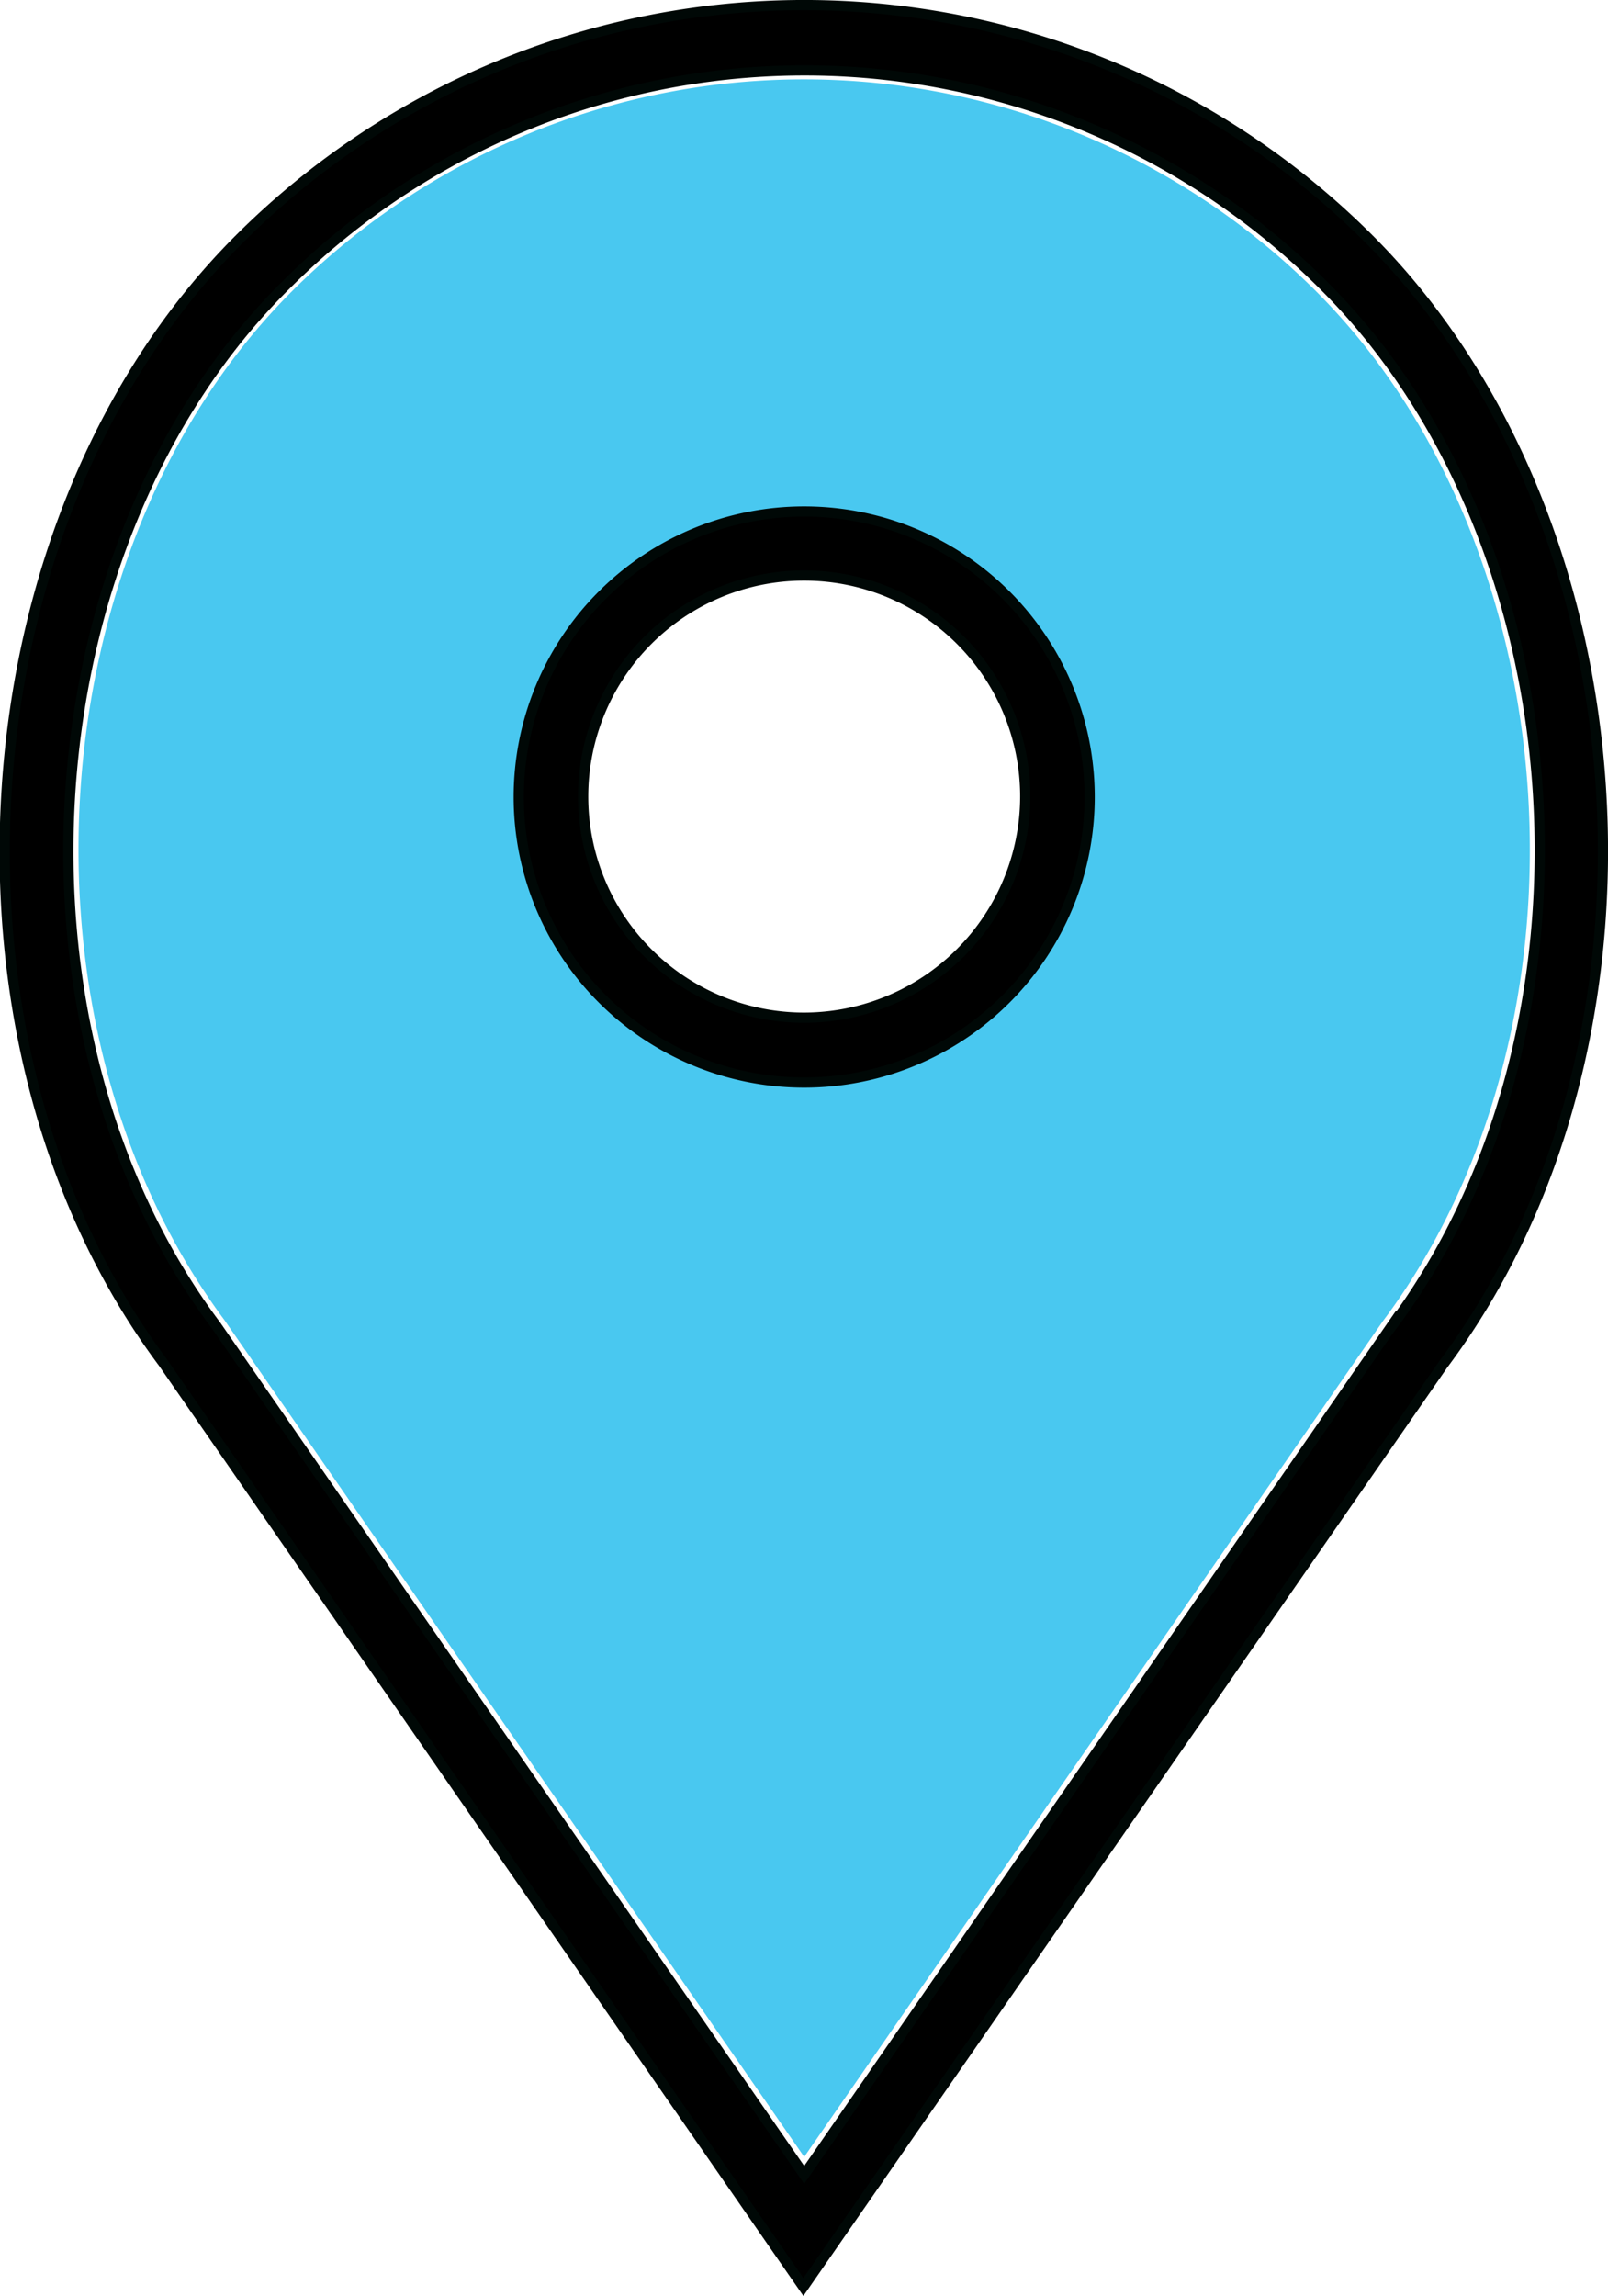
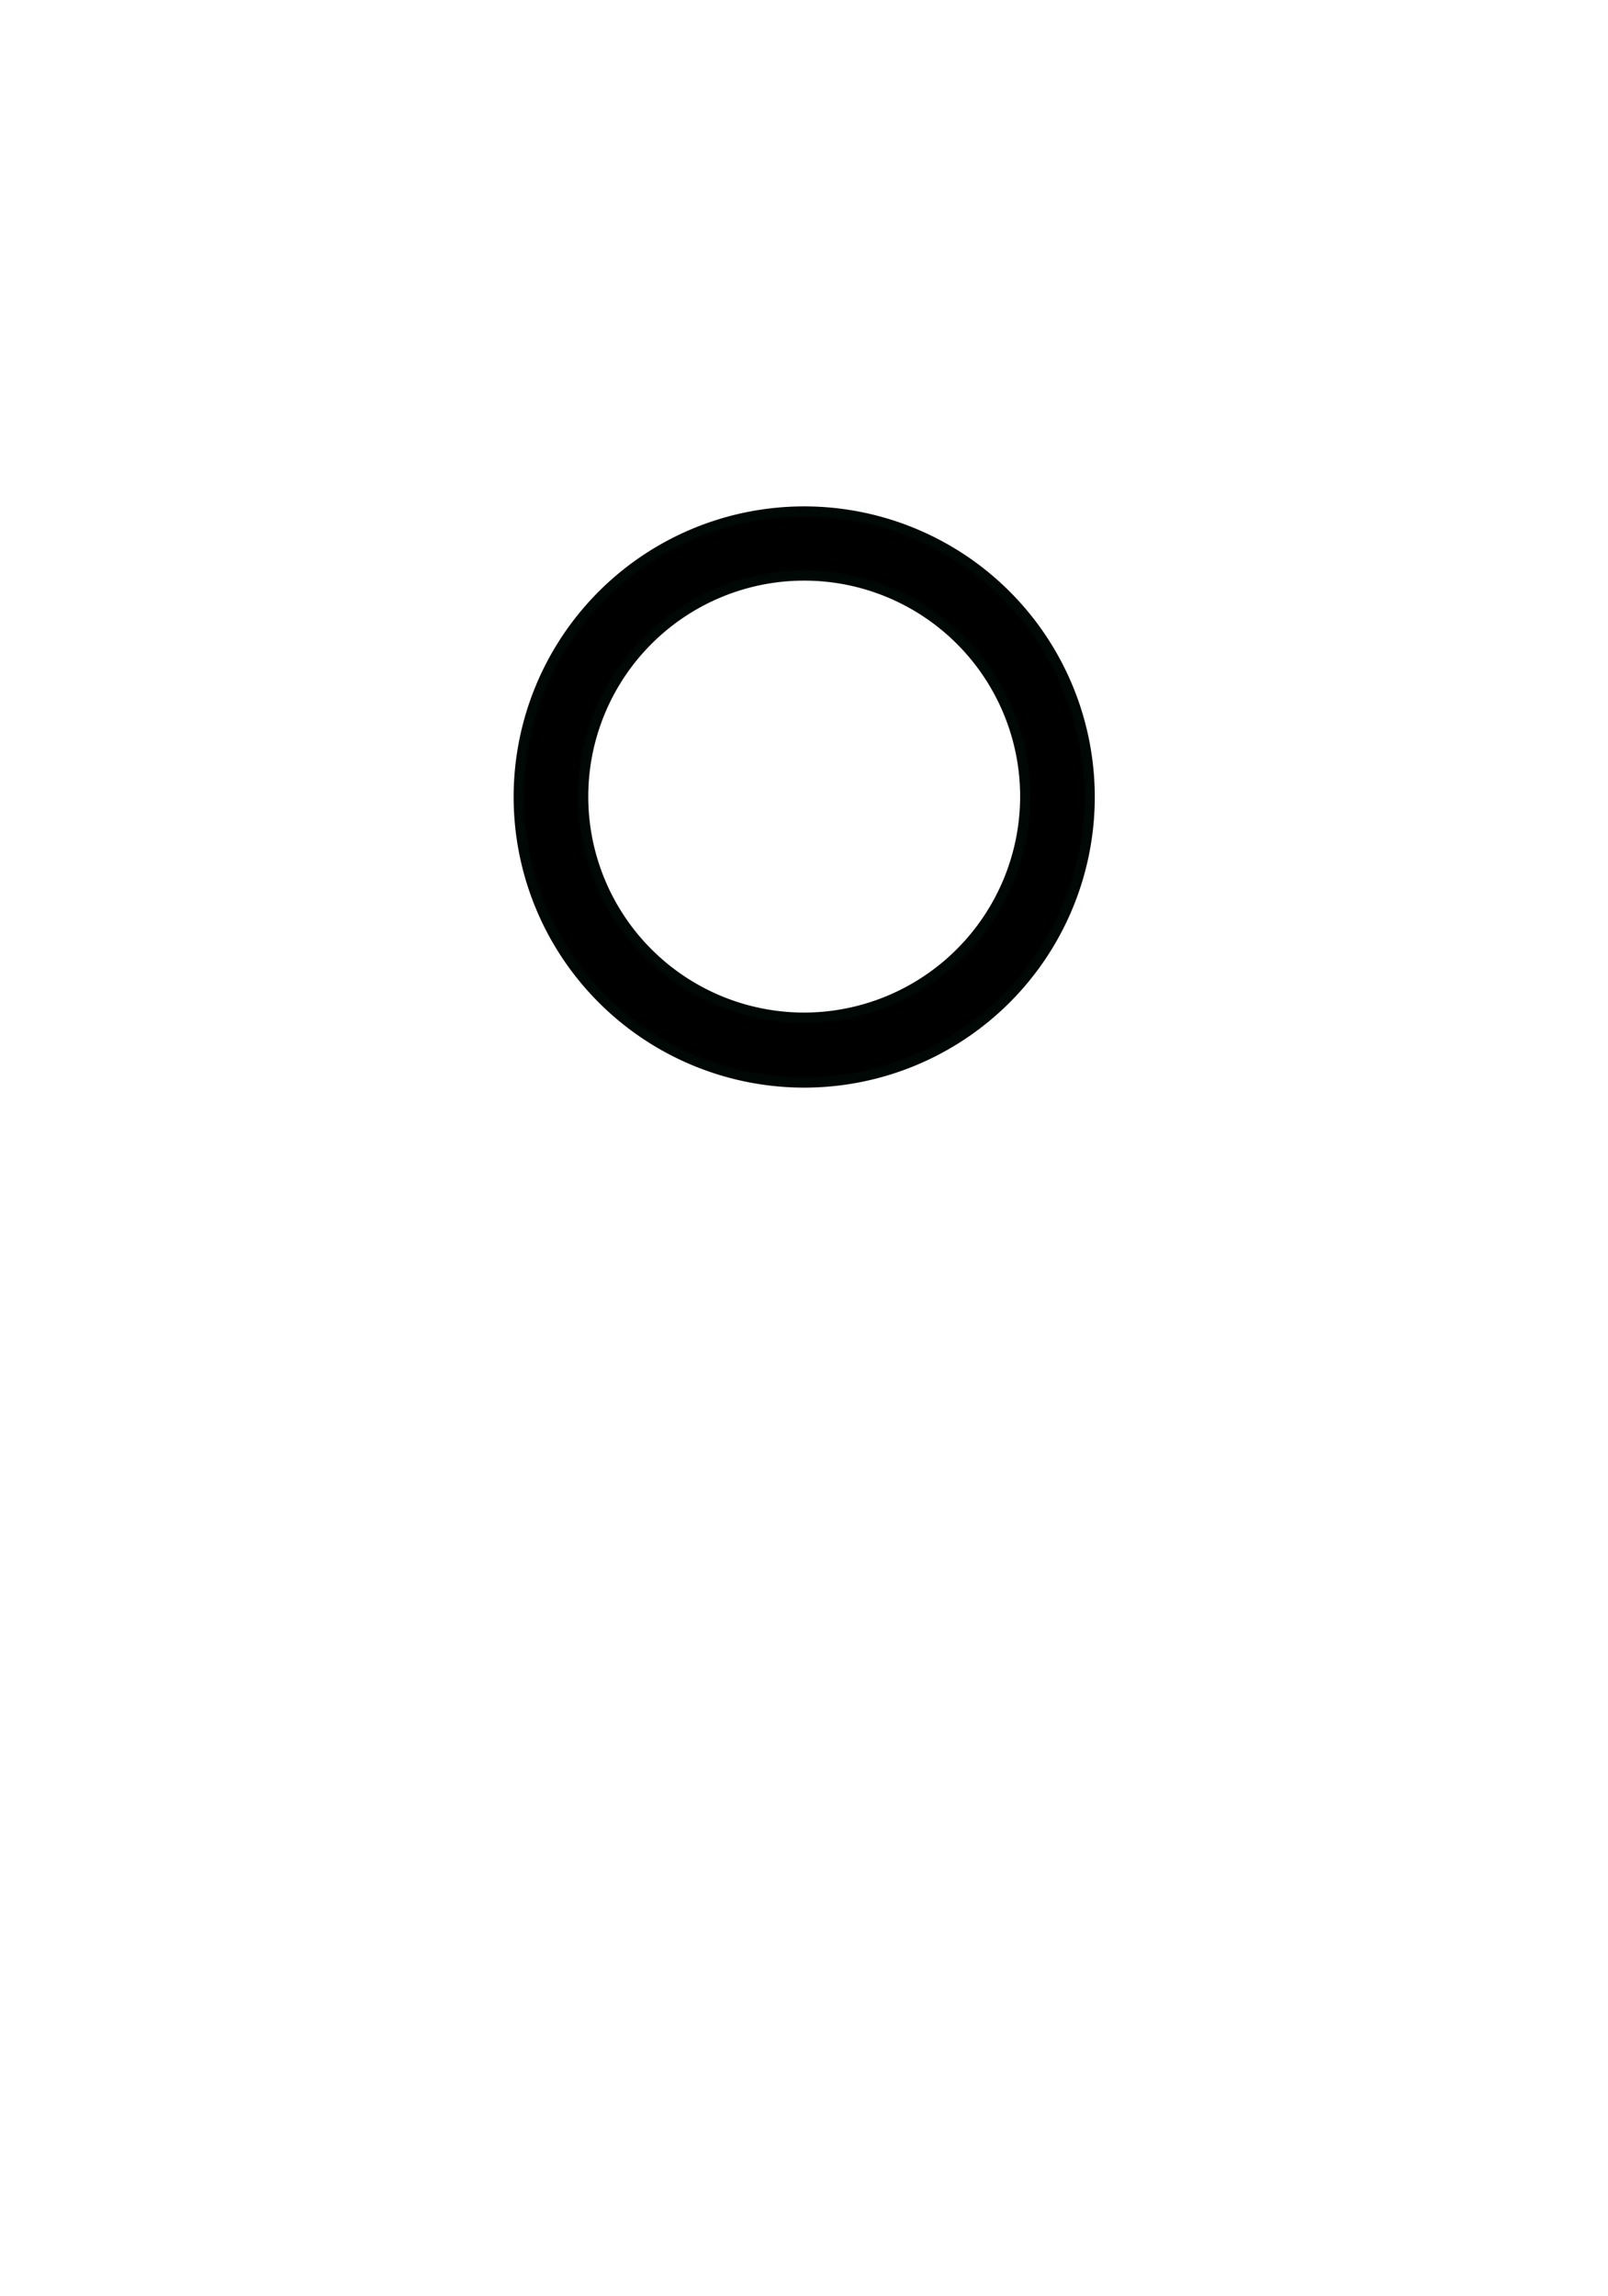
<svg xmlns="http://www.w3.org/2000/svg" viewBox="0 0 39.43 56.29">
  <title>mappointРесурс 7</title>
  <g id="Слой_2" data-name="Слой 2">
    <g id="Layer_1" data-name="Layer 1">
-       <path d="M32.28,7.15a17.77,17.77,0,0,0-25.13,0c-6.26,6.26-7,18-1.65,25.21L19.72,52.88,33.91,32.39C39.31,25.18,38.54,13.41,32.28,7.15ZM19.72,24.95a5.42,5.42,0,1,1,5.42-5.42A5.43,5.43,0,0,1,19.72,24.95Z" style="fill:#49c8f0" />
-       <path d="M33.57,5.86a19.59,19.59,0,0,0-27.7,0C-1,12.71-1.84,25.59,4,33.41l15.7,22.66L35.39,33.45C41.27,25.6,40.42,12.71,33.57,5.86Zm.54,26.67L19.72,53.32,5.3,32.5C-.14,25.24.64,13.31,7,7A18,18,0,0,1,32.46,7C38.8,13.31,39.57,25.26,34.11,32.54Z" style="stroke:#000806;stroke-miterlimit:10;stroke-width:0.25px" />
      <path d="M19.72,12.54a7,7,0,1,0,7,7A7,7,0,0,0,19.72,12.54Zm0,12.41a5.42,5.42,0,1,1,5.42-5.42A5.43,5.43,0,0,1,19.72,24.95Z" style="stroke:#000806;stroke-miterlimit:10;stroke-width:0.25px" />
    </g>
  </g>
</svg>